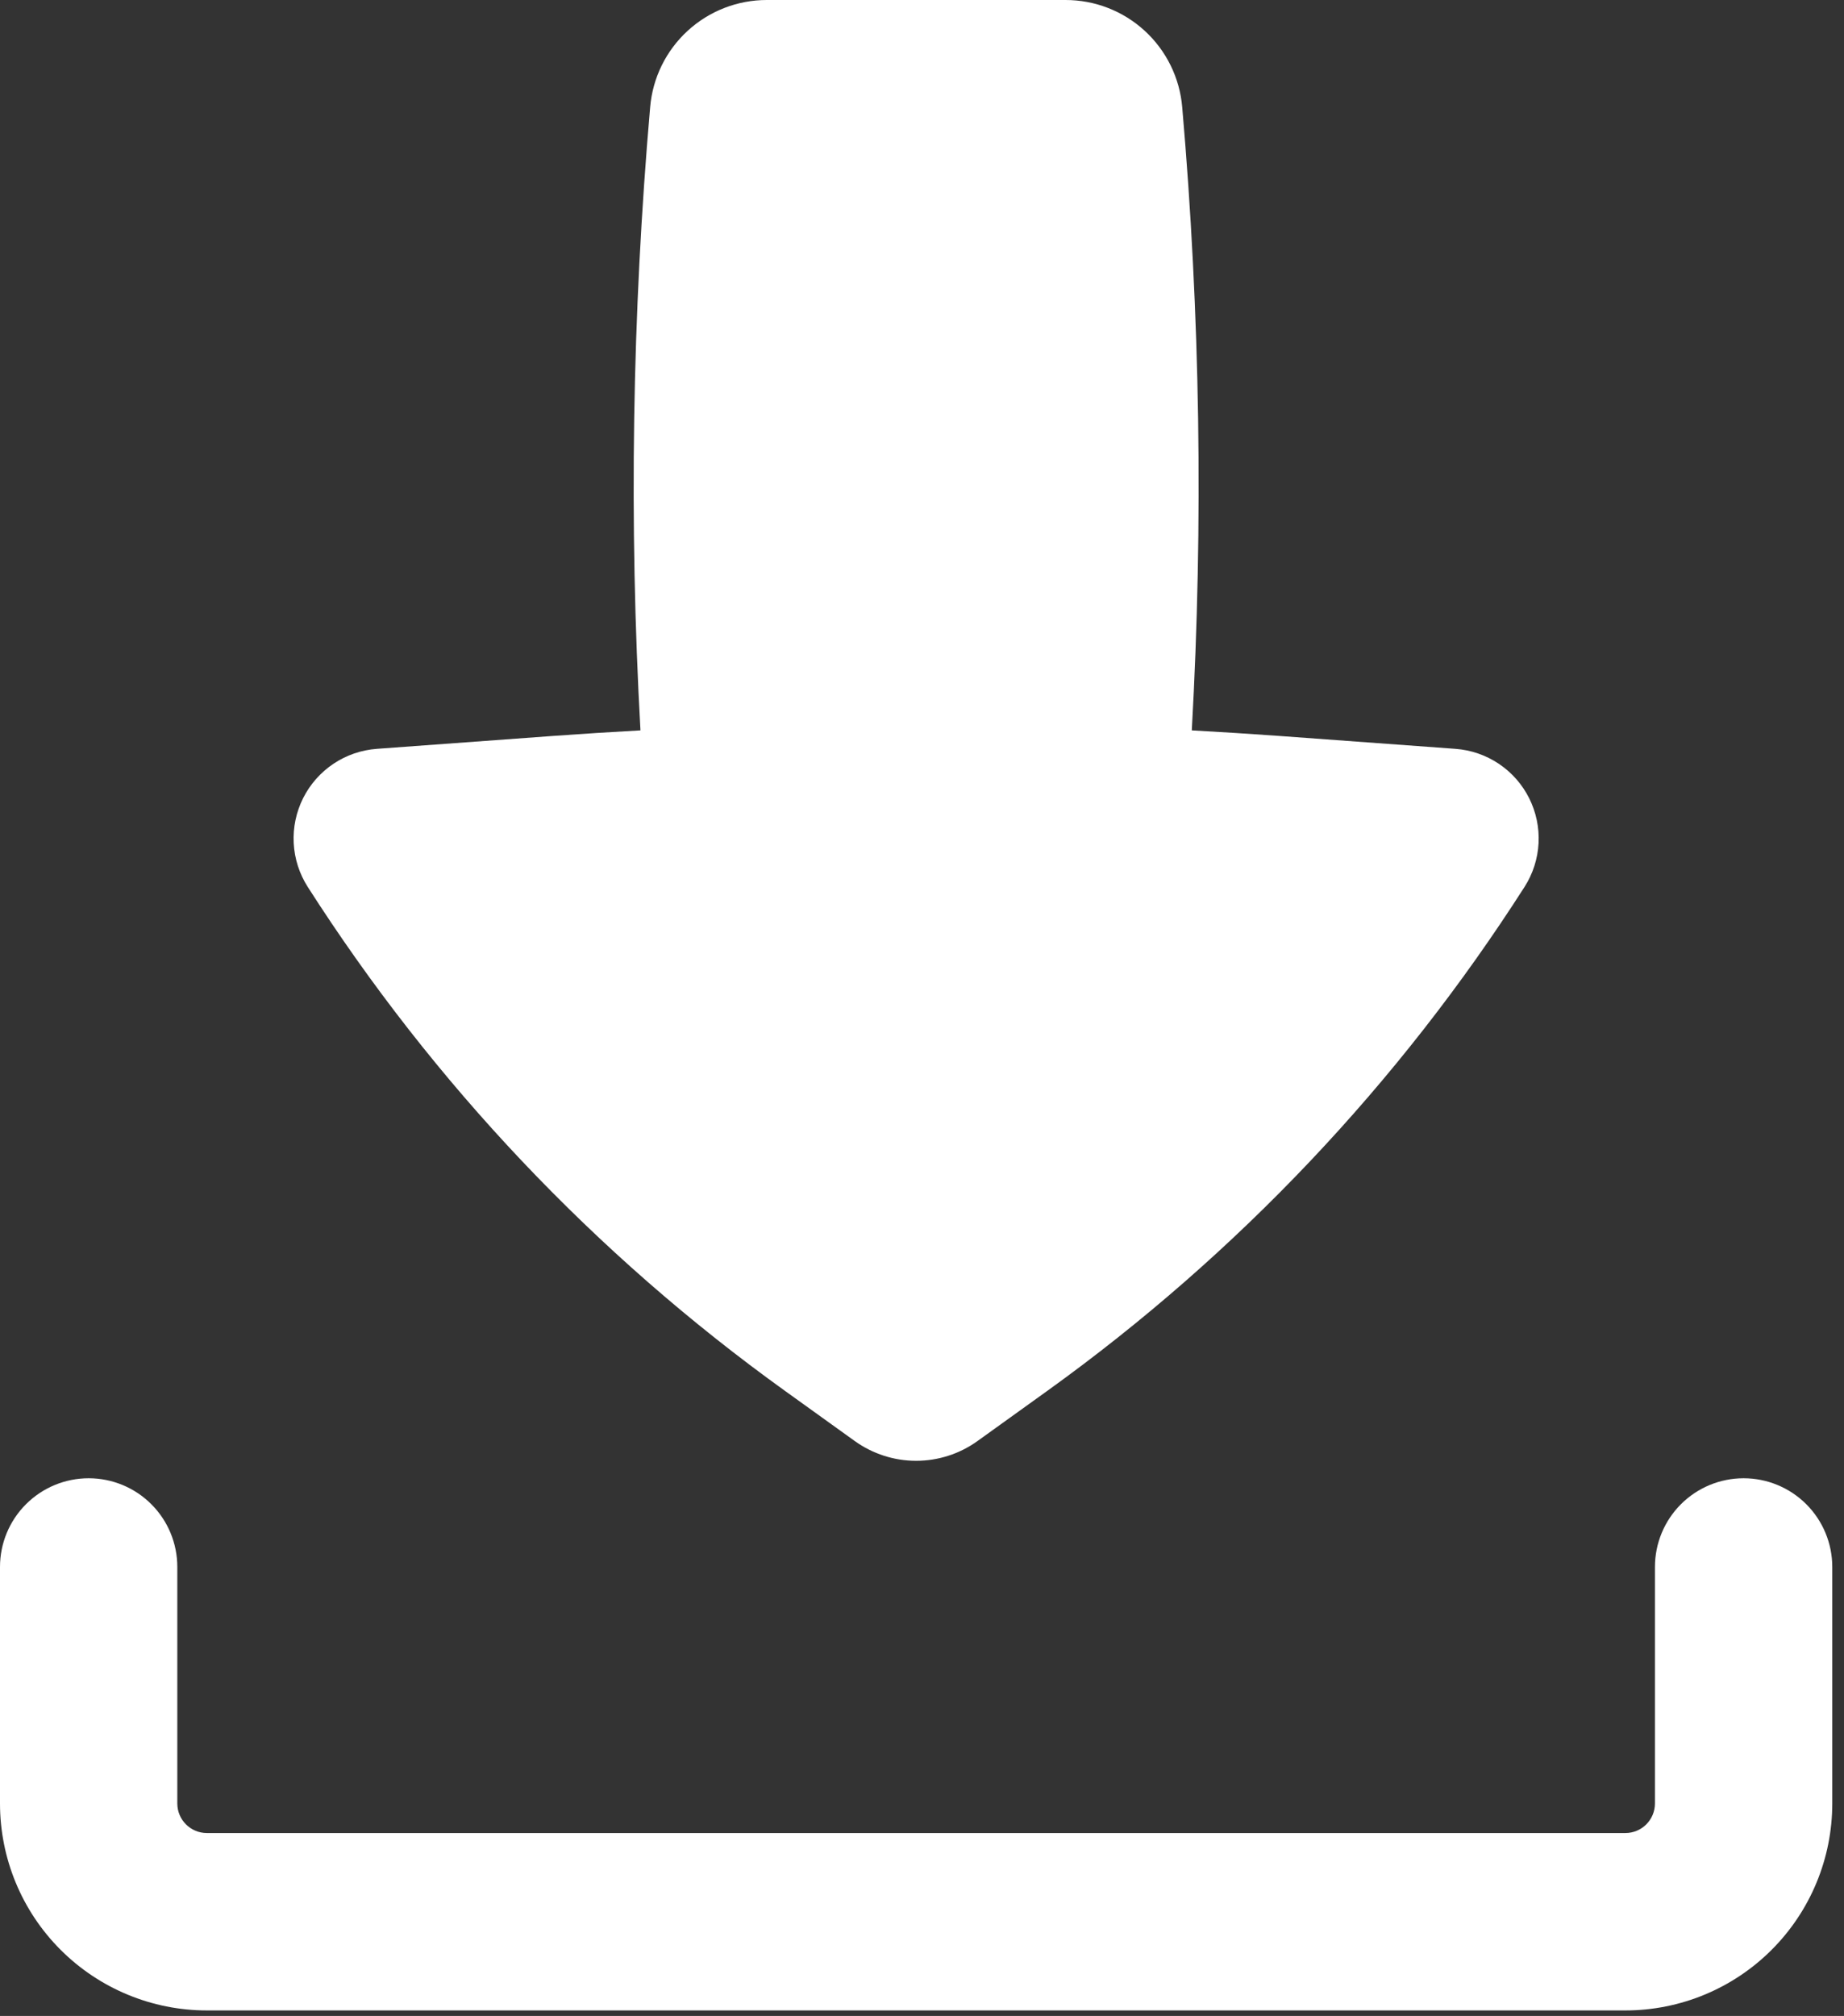
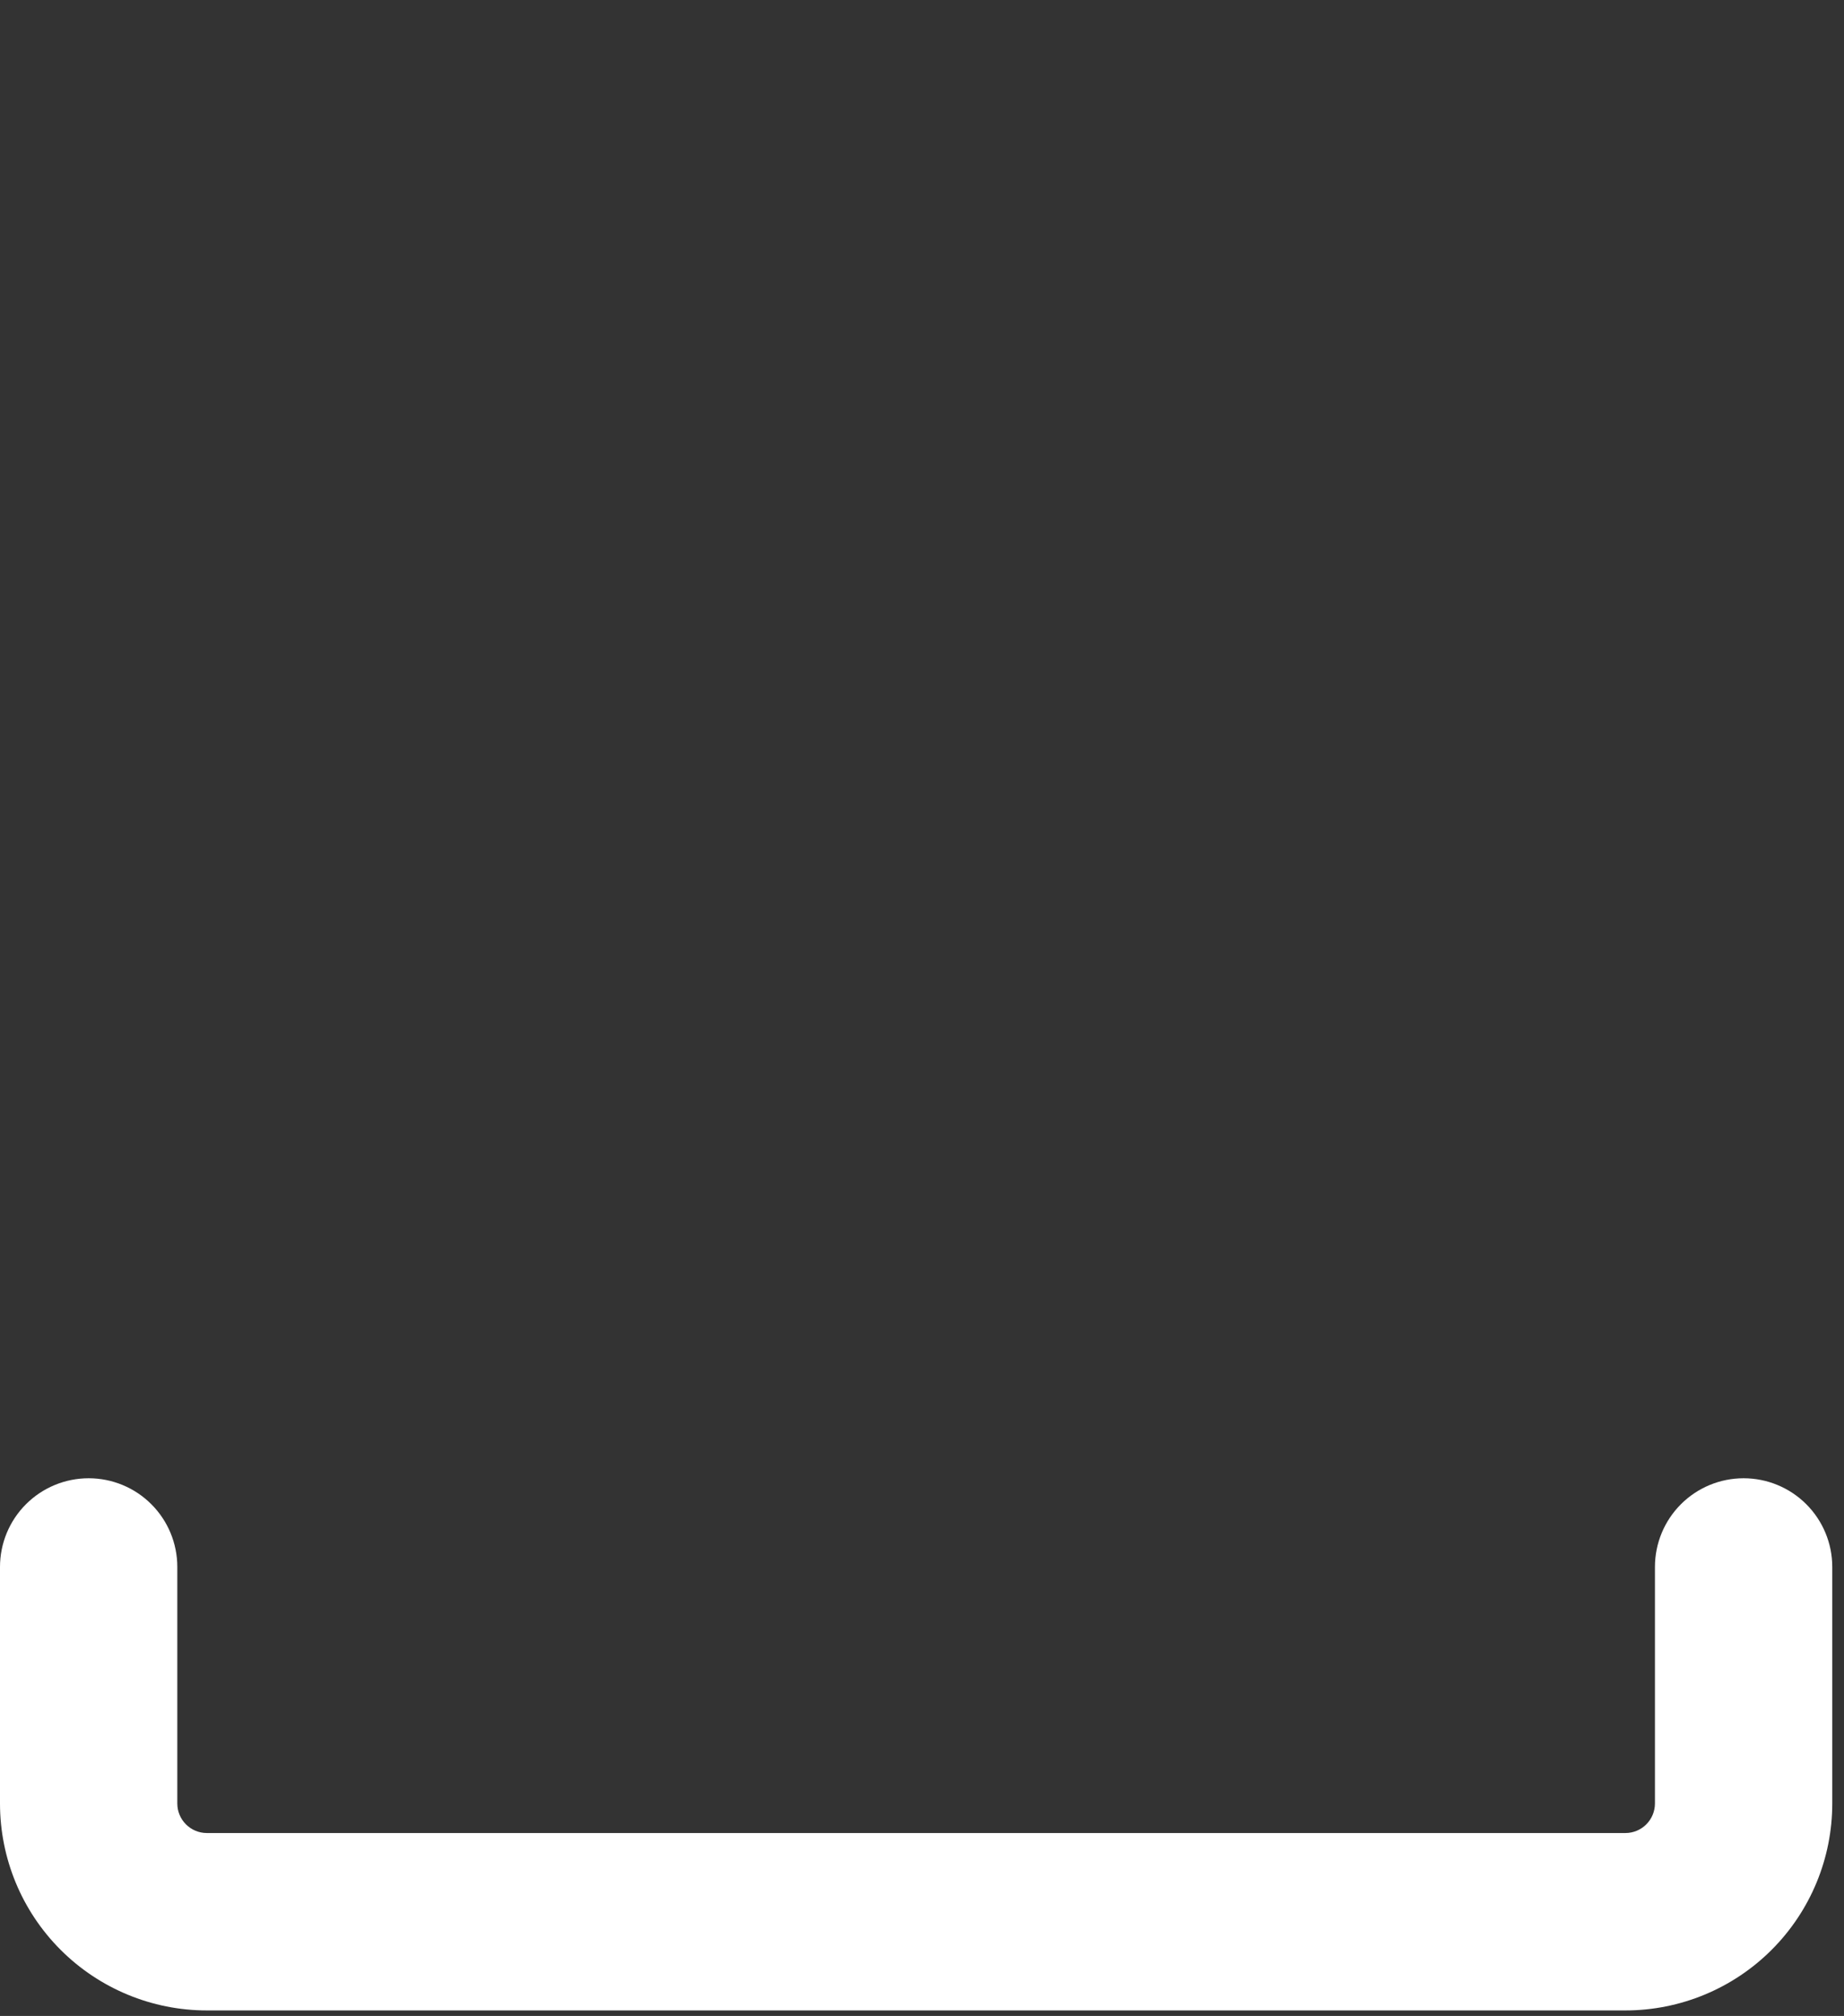
<svg xmlns="http://www.w3.org/2000/svg" width="97" height="106" viewBox="0 0 97 106" fill="none">
  <rect x="0" y="0" width="97" height="106" fill="#333333" stroke="none" />
  <path fill-rule="evenodd" clip-rule="evenodd" d="M4.664 77.727C5.901 77.727 7.087 78.218 7.961 79.093C8.836 79.967 9.327 81.153 9.327 82.39V94.827C9.327 95.685 10.024 96.381 10.882 96.381H85.501C85.913 96.381 86.308 96.218 86.6 95.926C86.891 95.634 87.055 95.239 87.055 94.827V82.39C87.055 81.153 87.547 79.967 88.421 79.093C89.296 78.218 90.482 77.727 91.719 77.727C92.956 77.727 94.142 78.218 95.017 79.093C95.891 79.967 96.383 81.153 96.383 82.39V94.827C96.383 97.713 95.236 100.481 93.195 102.521C91.155 104.562 88.387 105.709 85.501 105.709H10.882C7.996 105.709 5.228 104.562 3.187 102.521C1.146 100.481 0 97.713 0 94.827V82.39C0 81.153 0.491 79.967 1.366 79.093C2.241 78.218 3.427 77.727 4.664 77.727Z" fill="white" />
-   <path d="M40.344 2.07633e-05C38.8 -0.002 37.311 0.575 36.173 1.619C35.035 2.662 34.331 4.095 34.2 5.634C33.251 16.531 33.081 27.482 33.69 38.404C32.156 38.487 30.623 38.584 29.089 38.696L19.824 39.374C19.008 39.434 18.221 39.704 17.541 40.159C16.861 40.614 16.311 41.238 15.944 41.969C15.578 42.701 15.407 43.515 15.45 44.332C15.492 45.149 15.746 45.941 16.186 46.631C22.794 56.962 31.302 65.946 41.258 73.108L44.97 75.775C45.91 76.448 47.036 76.809 48.191 76.809C49.346 76.809 50.473 76.448 51.412 75.775L55.124 73.108C65.08 65.946 73.588 56.962 80.197 46.631C80.637 45.941 80.891 45.149 80.933 44.332C80.975 43.515 80.805 42.701 80.438 41.969C80.072 41.238 79.521 40.614 78.841 40.159C78.161 39.704 77.375 39.434 76.559 39.374L67.294 38.696C65.761 38.585 64.227 38.488 62.692 38.404C63.303 27.482 63.135 16.531 62.188 5.634C62.057 4.094 61.352 2.66 60.213 1.617C59.074 0.573 57.584 -0.004 56.039 2.07633e-05H40.344Z" fill="white" />
</svg>